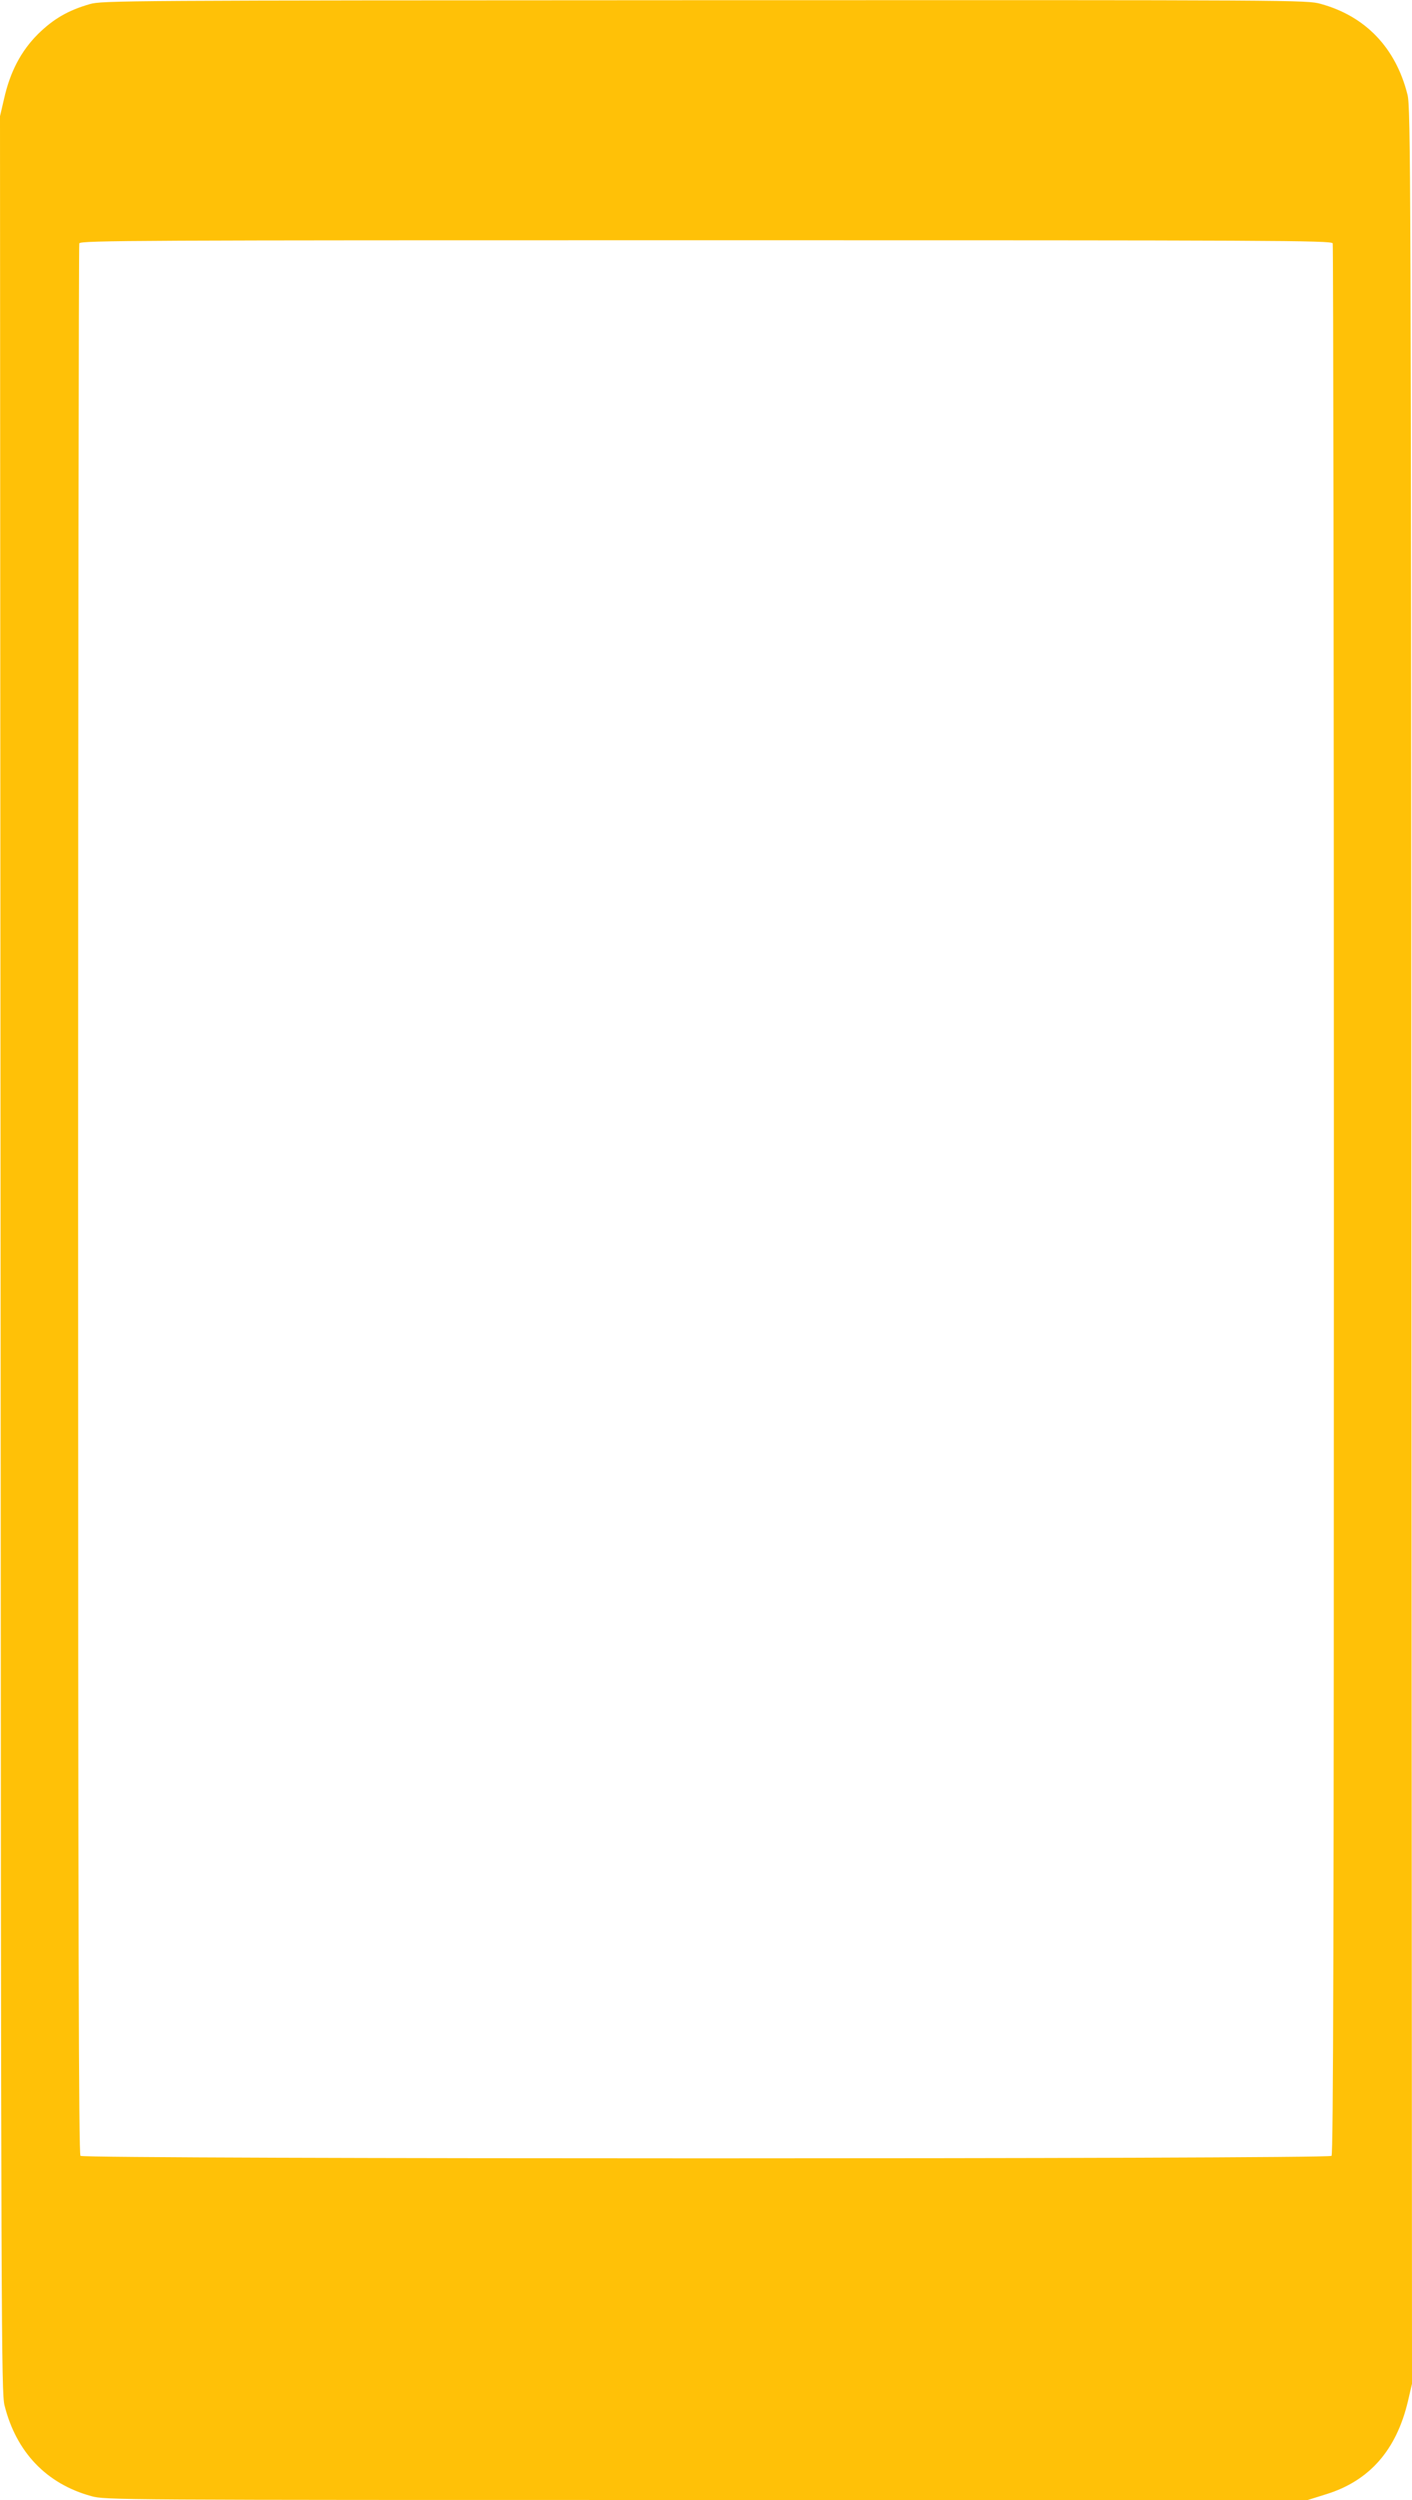
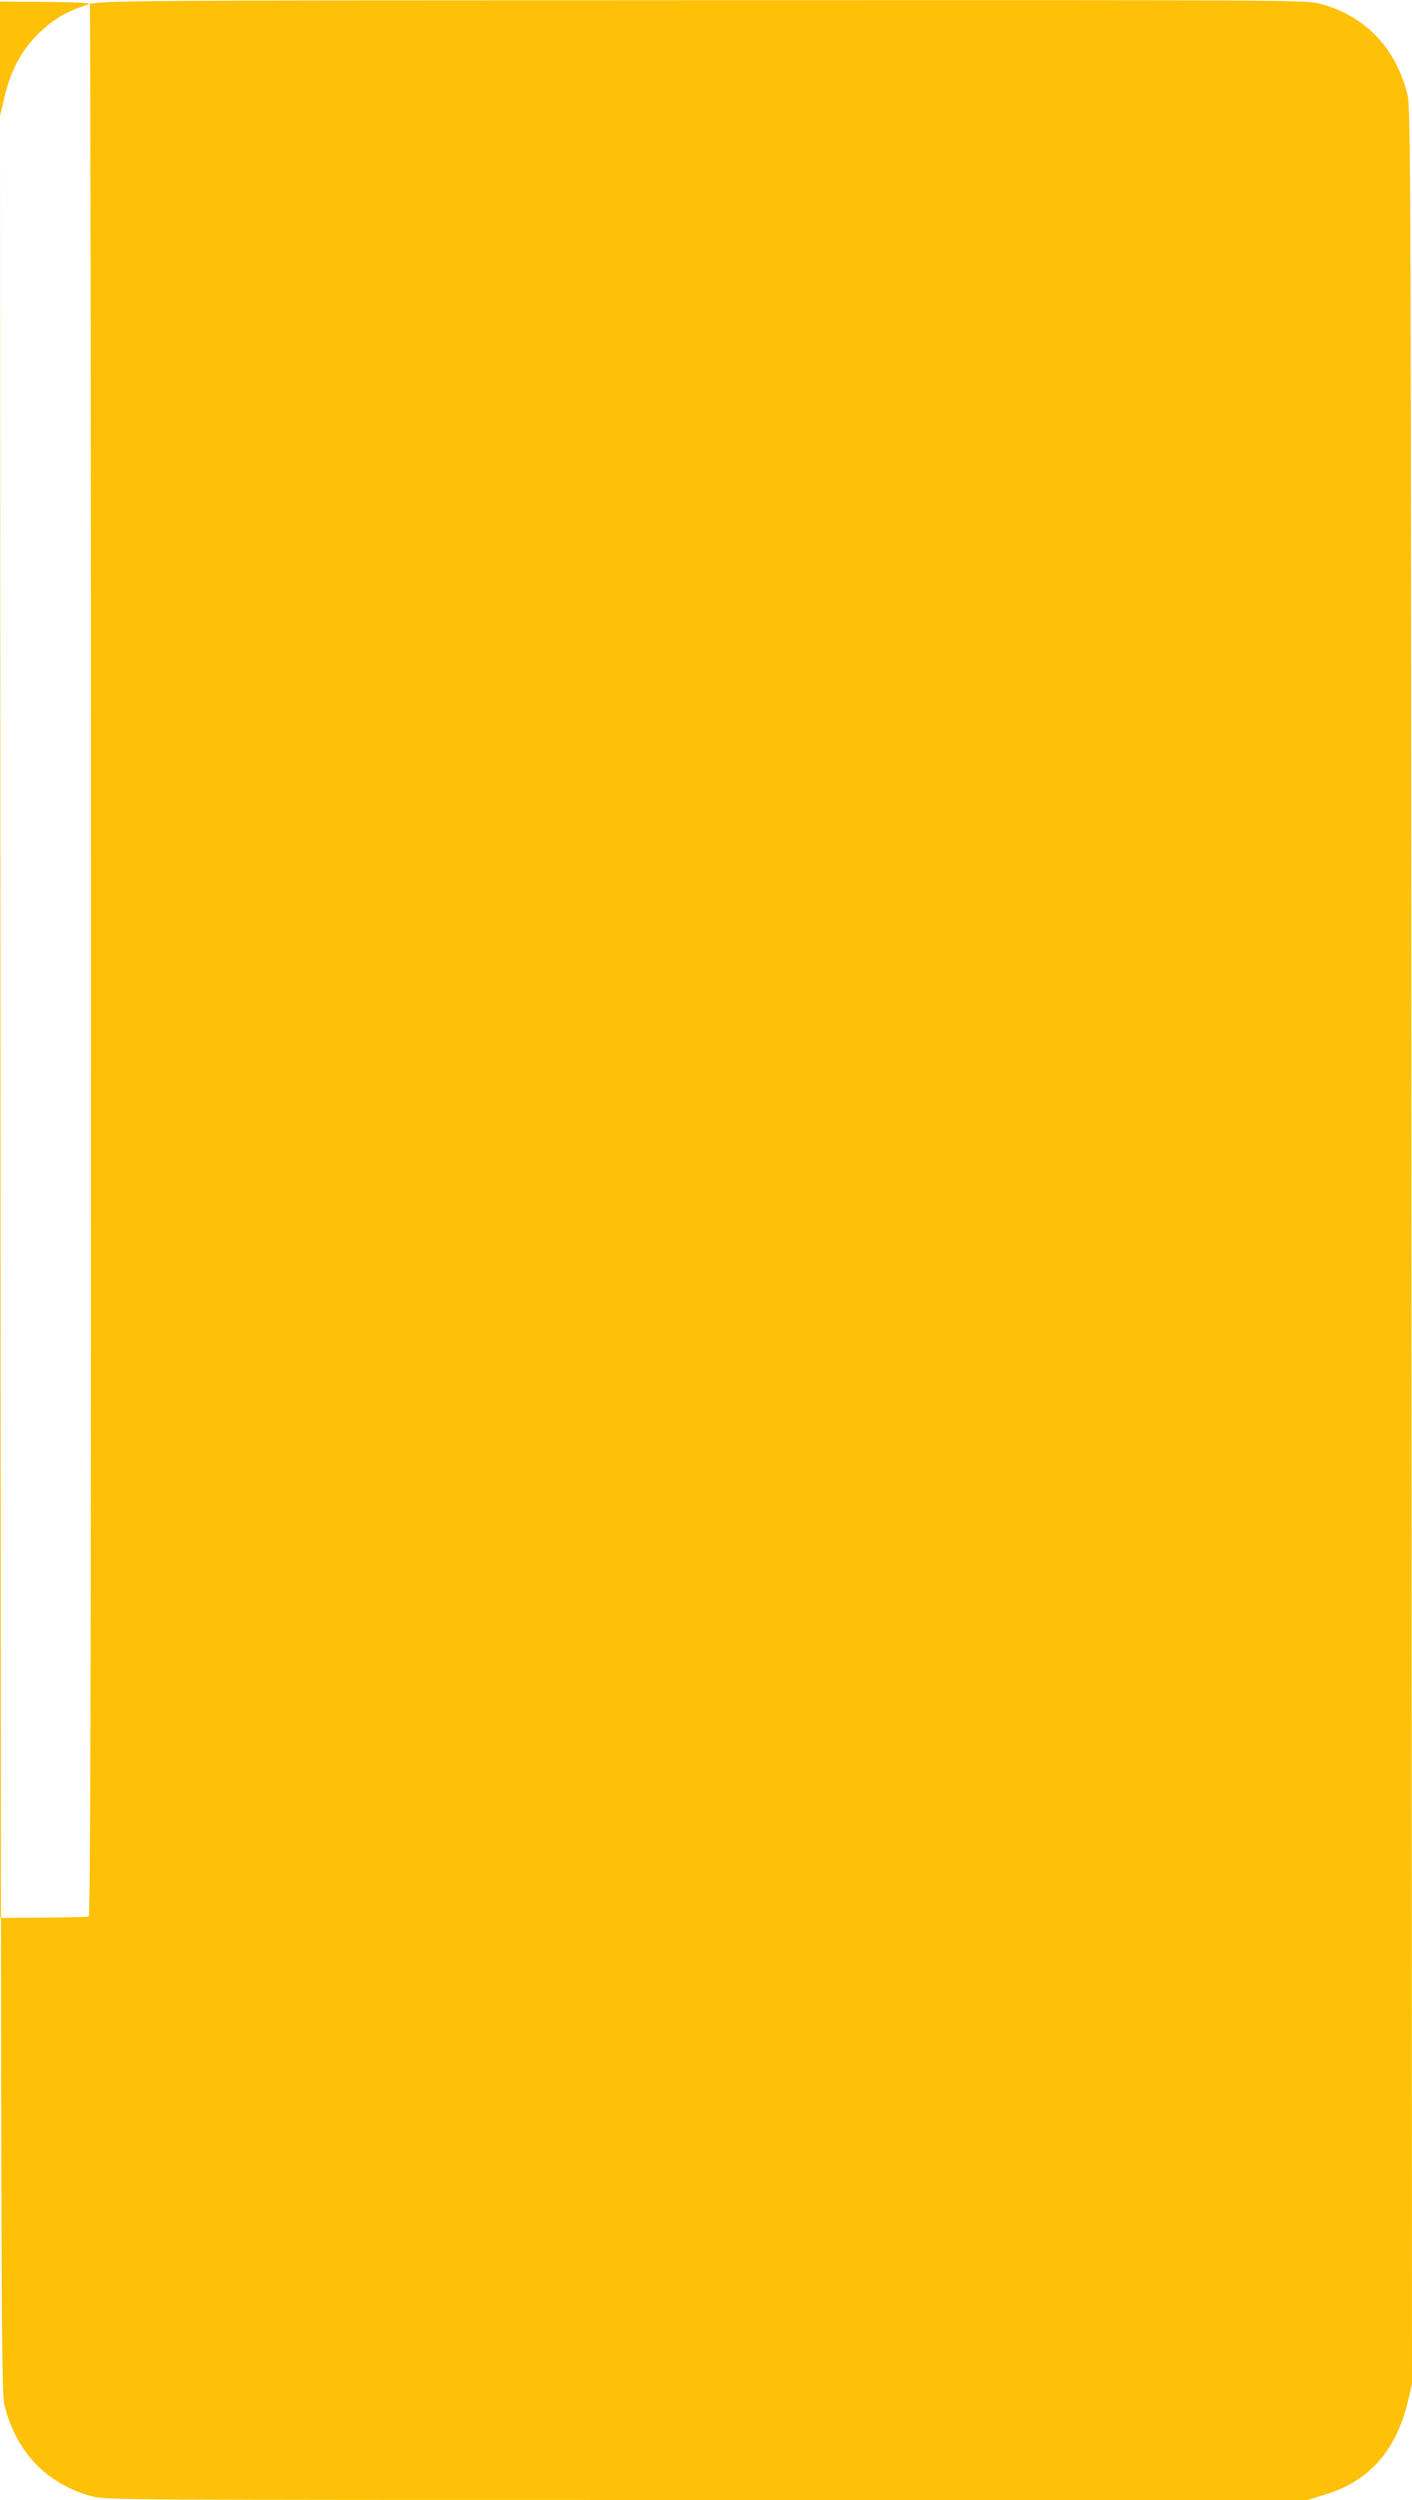
<svg xmlns="http://www.w3.org/2000/svg" version="1.0" width="723pt" height="1280pt" viewBox="0 0 723 1280" preserveAspectRatio="xMidYMid meet">
  <g transform="translate(0,1280) scale(0.1,-0.1)" fill="#ffc107" stroke="none">
-     <path d="M460 12779 c-112 -32 -188 -77 -266 -154 -86 -86 -142 -192 -173 -330 l-21 -90 3 -5825 c2 -5515 4 -5829 20 -5895 60 -240 215 -402 444 -465 72 -20 105 -20 3151 -20 l3078 0 96 30 c221 69 358 226 417 475 l21 90 -3 5825 c-2 5515 -4 5829 -20 5895 -60 240 -215 402 -444 465 -72 20 -104 20 -3155 19 -2982 -1 -3085 -2 -3148 -20z m6364 -1225 c3 -9 6 -2213 6 -4898 0 -3784 -3 -4885 -12 -4894 -17 -17 -6389 -17 -6406 0 -9 9 -12 1110 -12 4894 0 2685 3 4889 6 4898 6 15 298 16 3209 16 2911 0 3203 -1 3209 -16z" />
+     <path d="M460 12779 c-112 -32 -188 -77 -266 -154 -86 -86 -142 -192 -173 -330 l-21 -90 3 -5825 c2 -5515 4 -5829 20 -5895 60 -240 215 -402 444 -465 72 -20 105 -20 3151 -20 l3078 0 96 30 c221 69 358 226 417 475 l21 90 -3 5825 c-2 5515 -4 5829 -20 5895 -60 240 -215 402 -444 465 -72 20 -104 20 -3155 19 -2982 -1 -3085 -2 -3148 -20z c3 -9 6 -2213 6 -4898 0 -3784 -3 -4885 -12 -4894 -17 -17 -6389 -17 -6406 0 -9 9 -12 1110 -12 4894 0 2685 3 4889 6 4898 6 15 298 16 3209 16 2911 0 3203 -1 3209 -16z" />
  </g>
</svg>